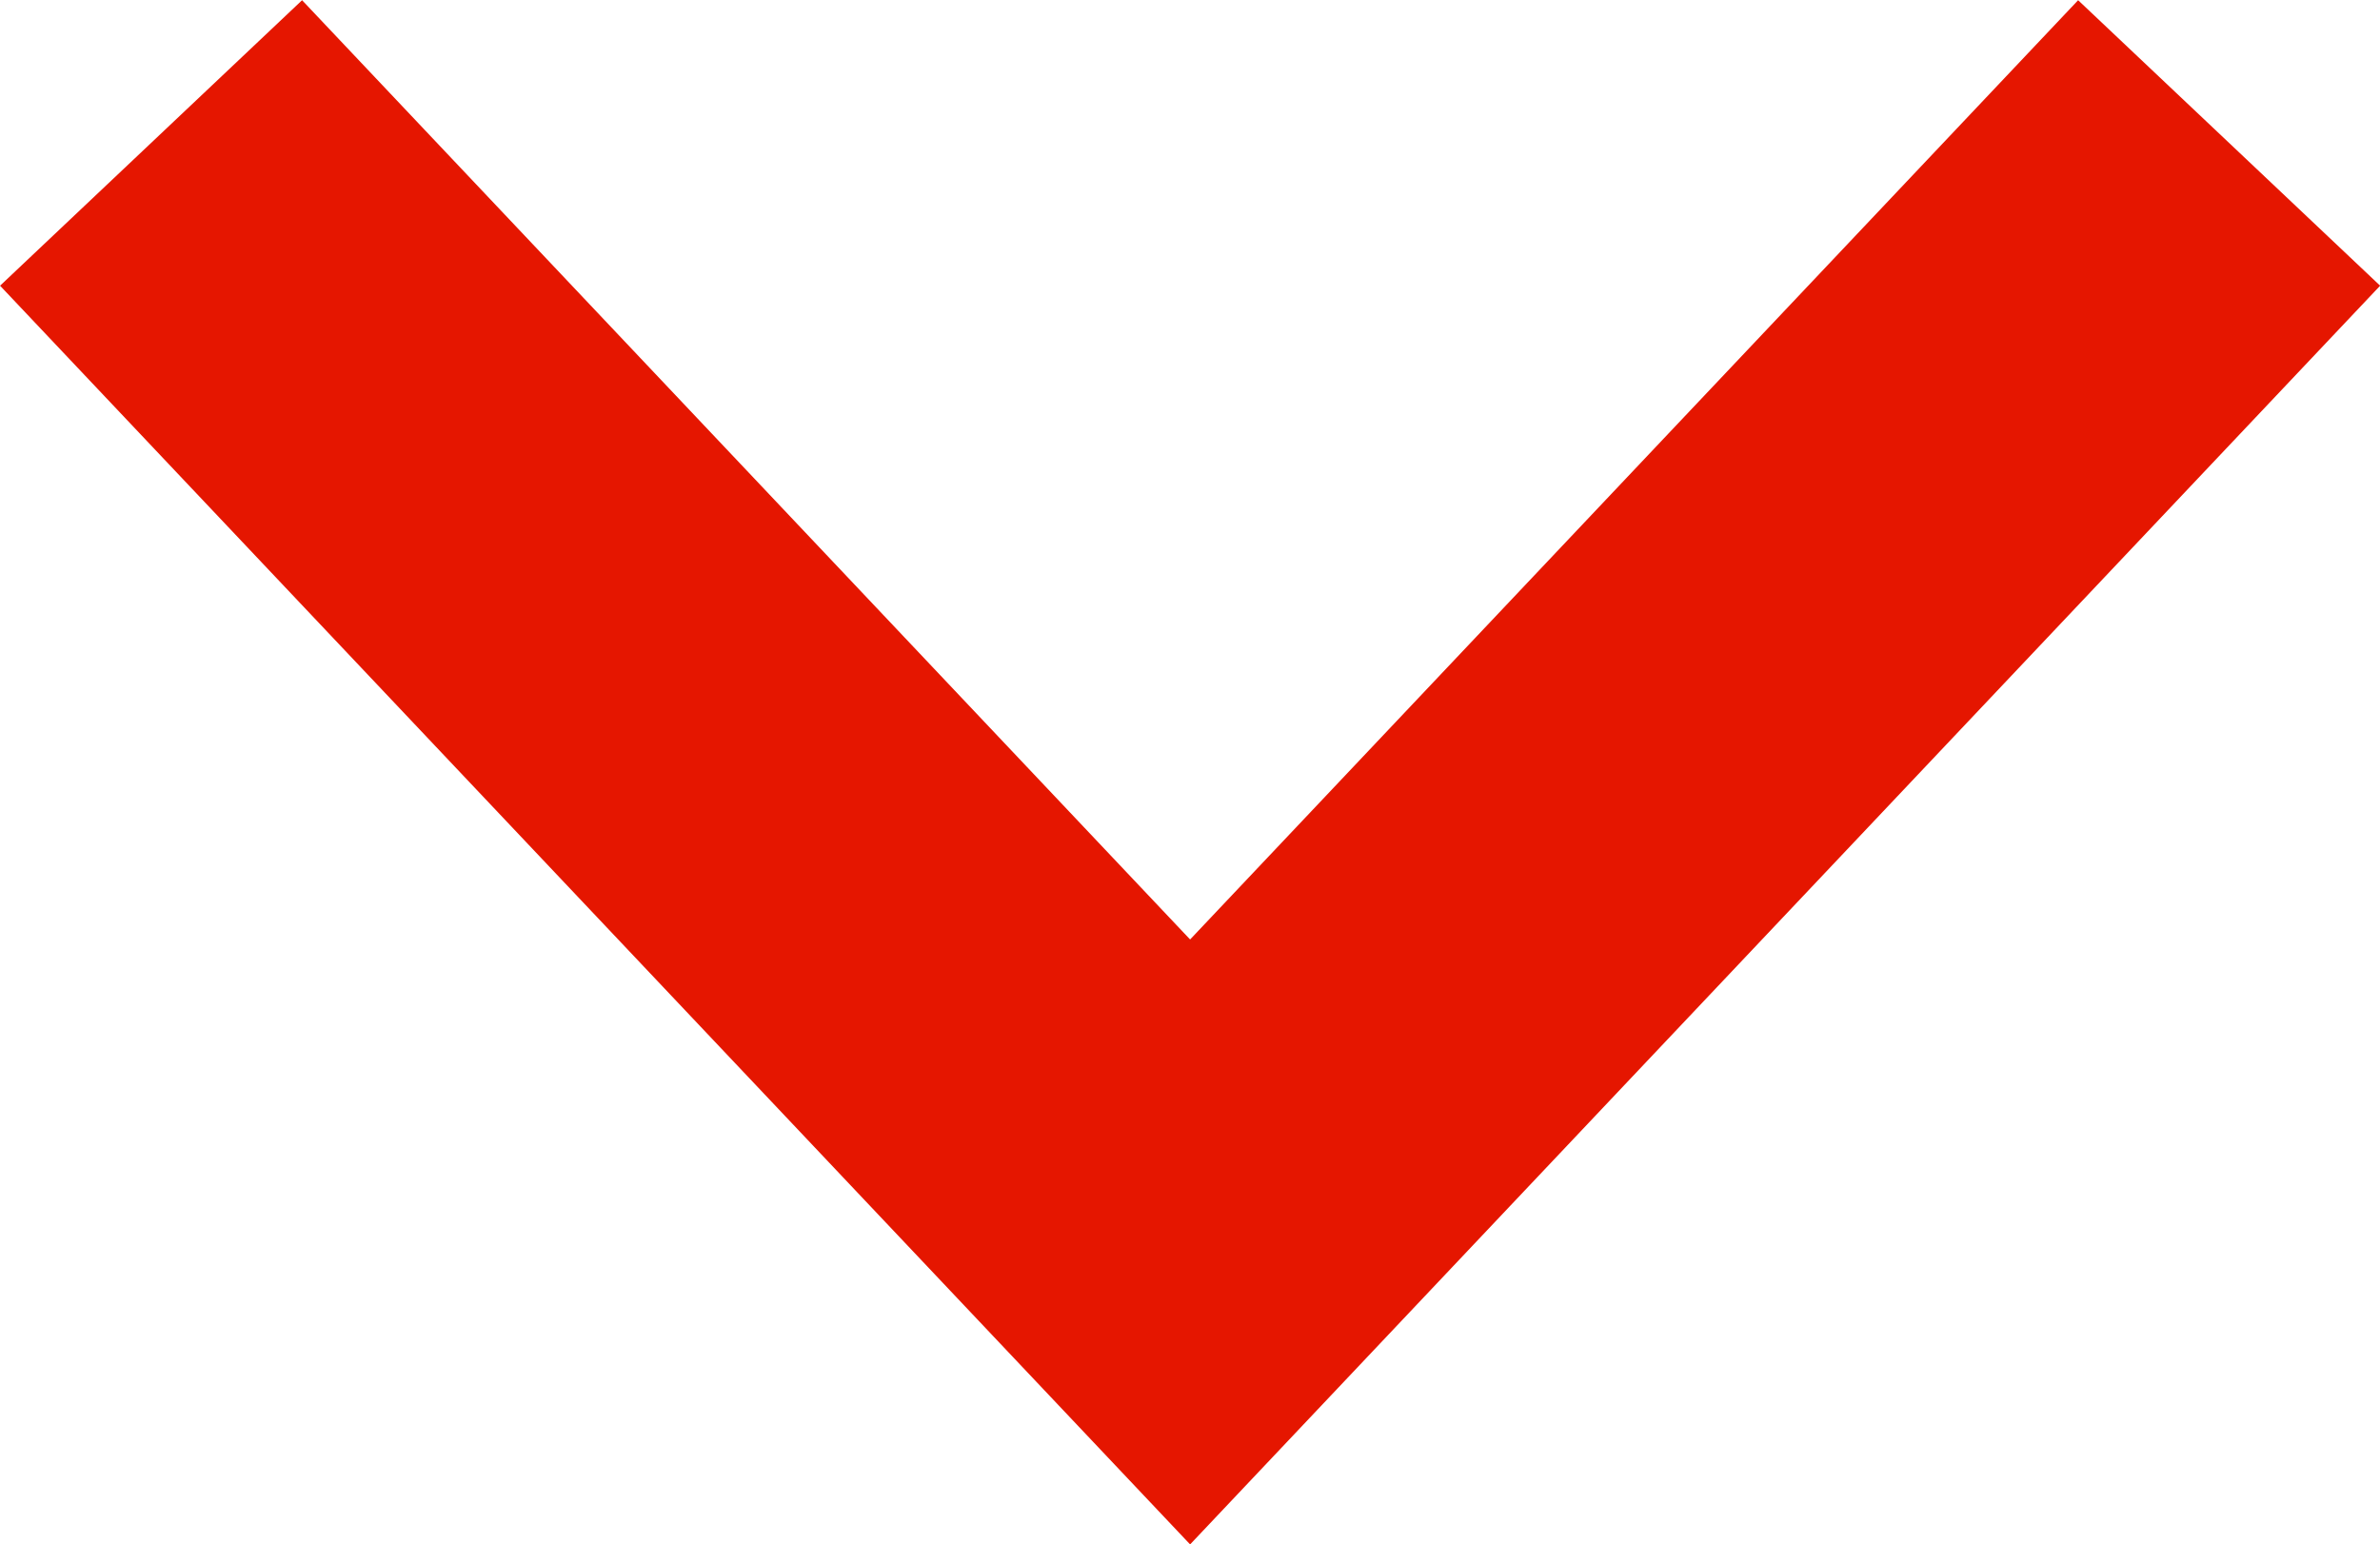
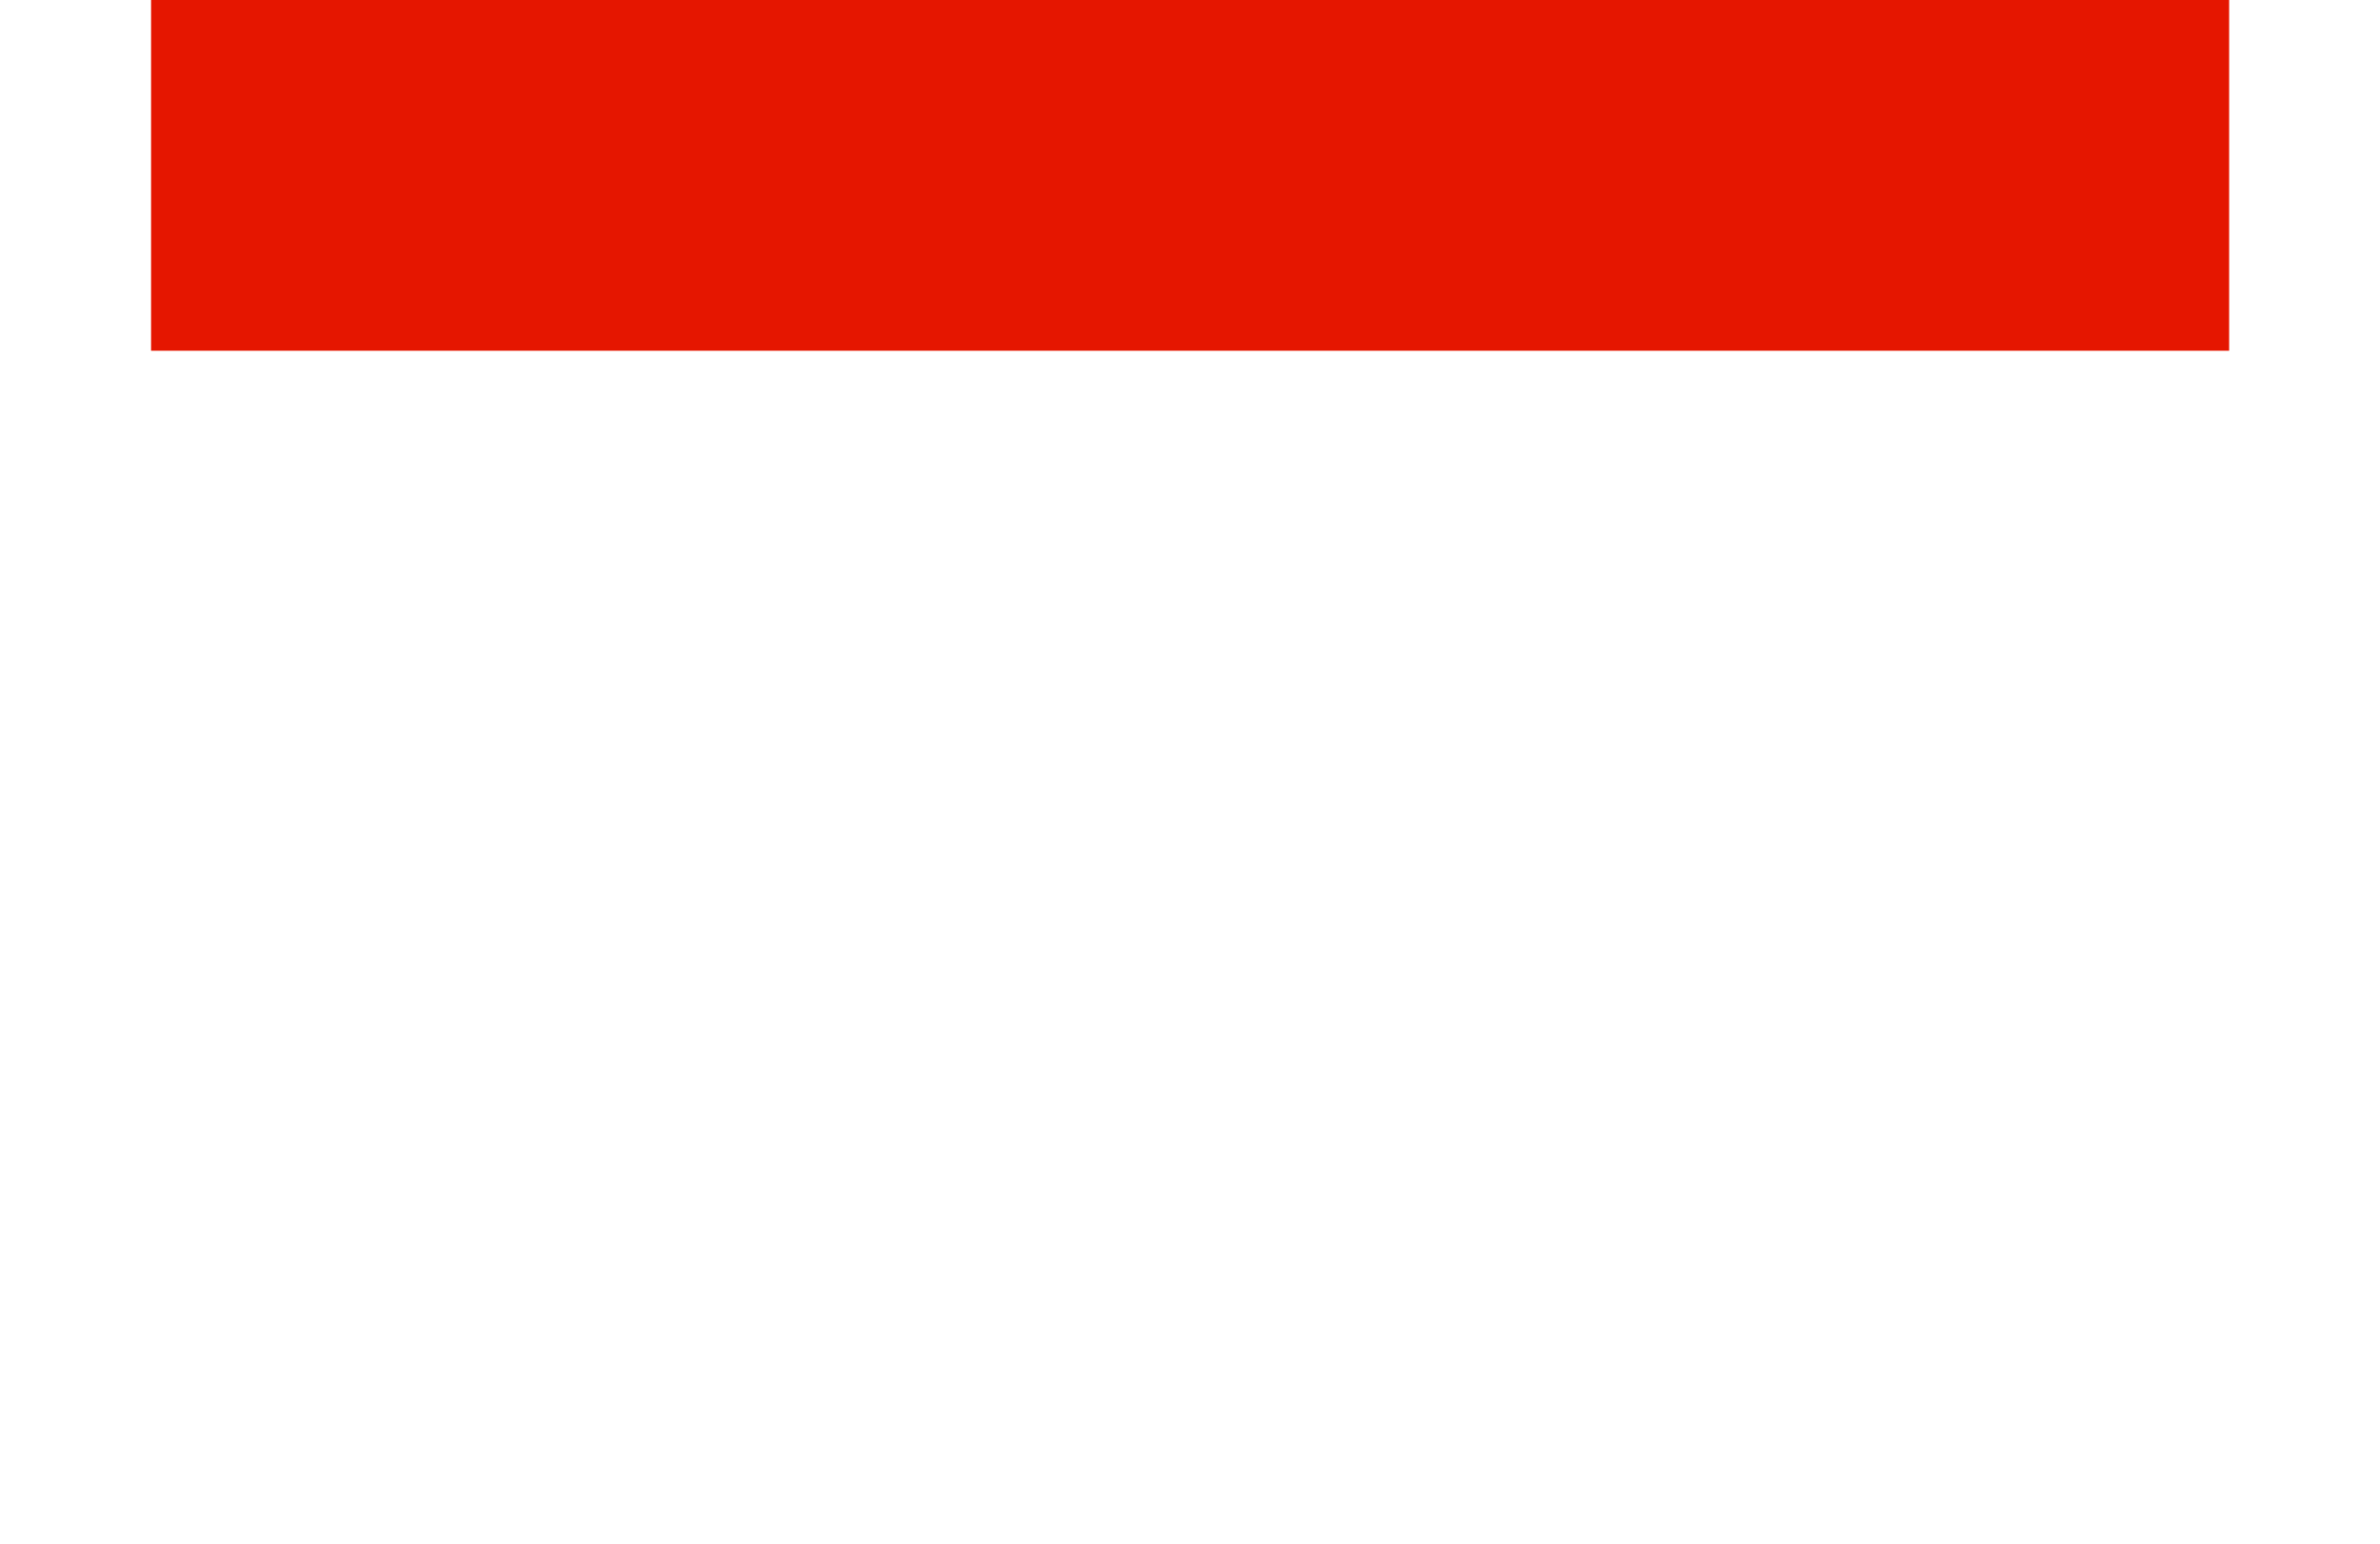
<svg xmlns="http://www.w3.org/2000/svg" width="11.453" height="7.432" viewBox="0 0 11.453 7.432">
  <g id="Icon_feather-arrow-right" data-name="Icon feather-arrow-right" transform="translate(18.227 -11.523) rotate(90)">
-     <path id="パス_12" data-name="パス 12" d="M18,7.5l5.289,5L18,17.5" transform="translate(-5.789)" fill="none" stroke="#e51600" stroke-width="2" />
+     <path id="パス_12" data-name="パス 12" d="M18,7.5L18,17.5" transform="translate(-5.789)" fill="none" stroke="#e51600" stroke-width="2" />
  </g>
</svg>